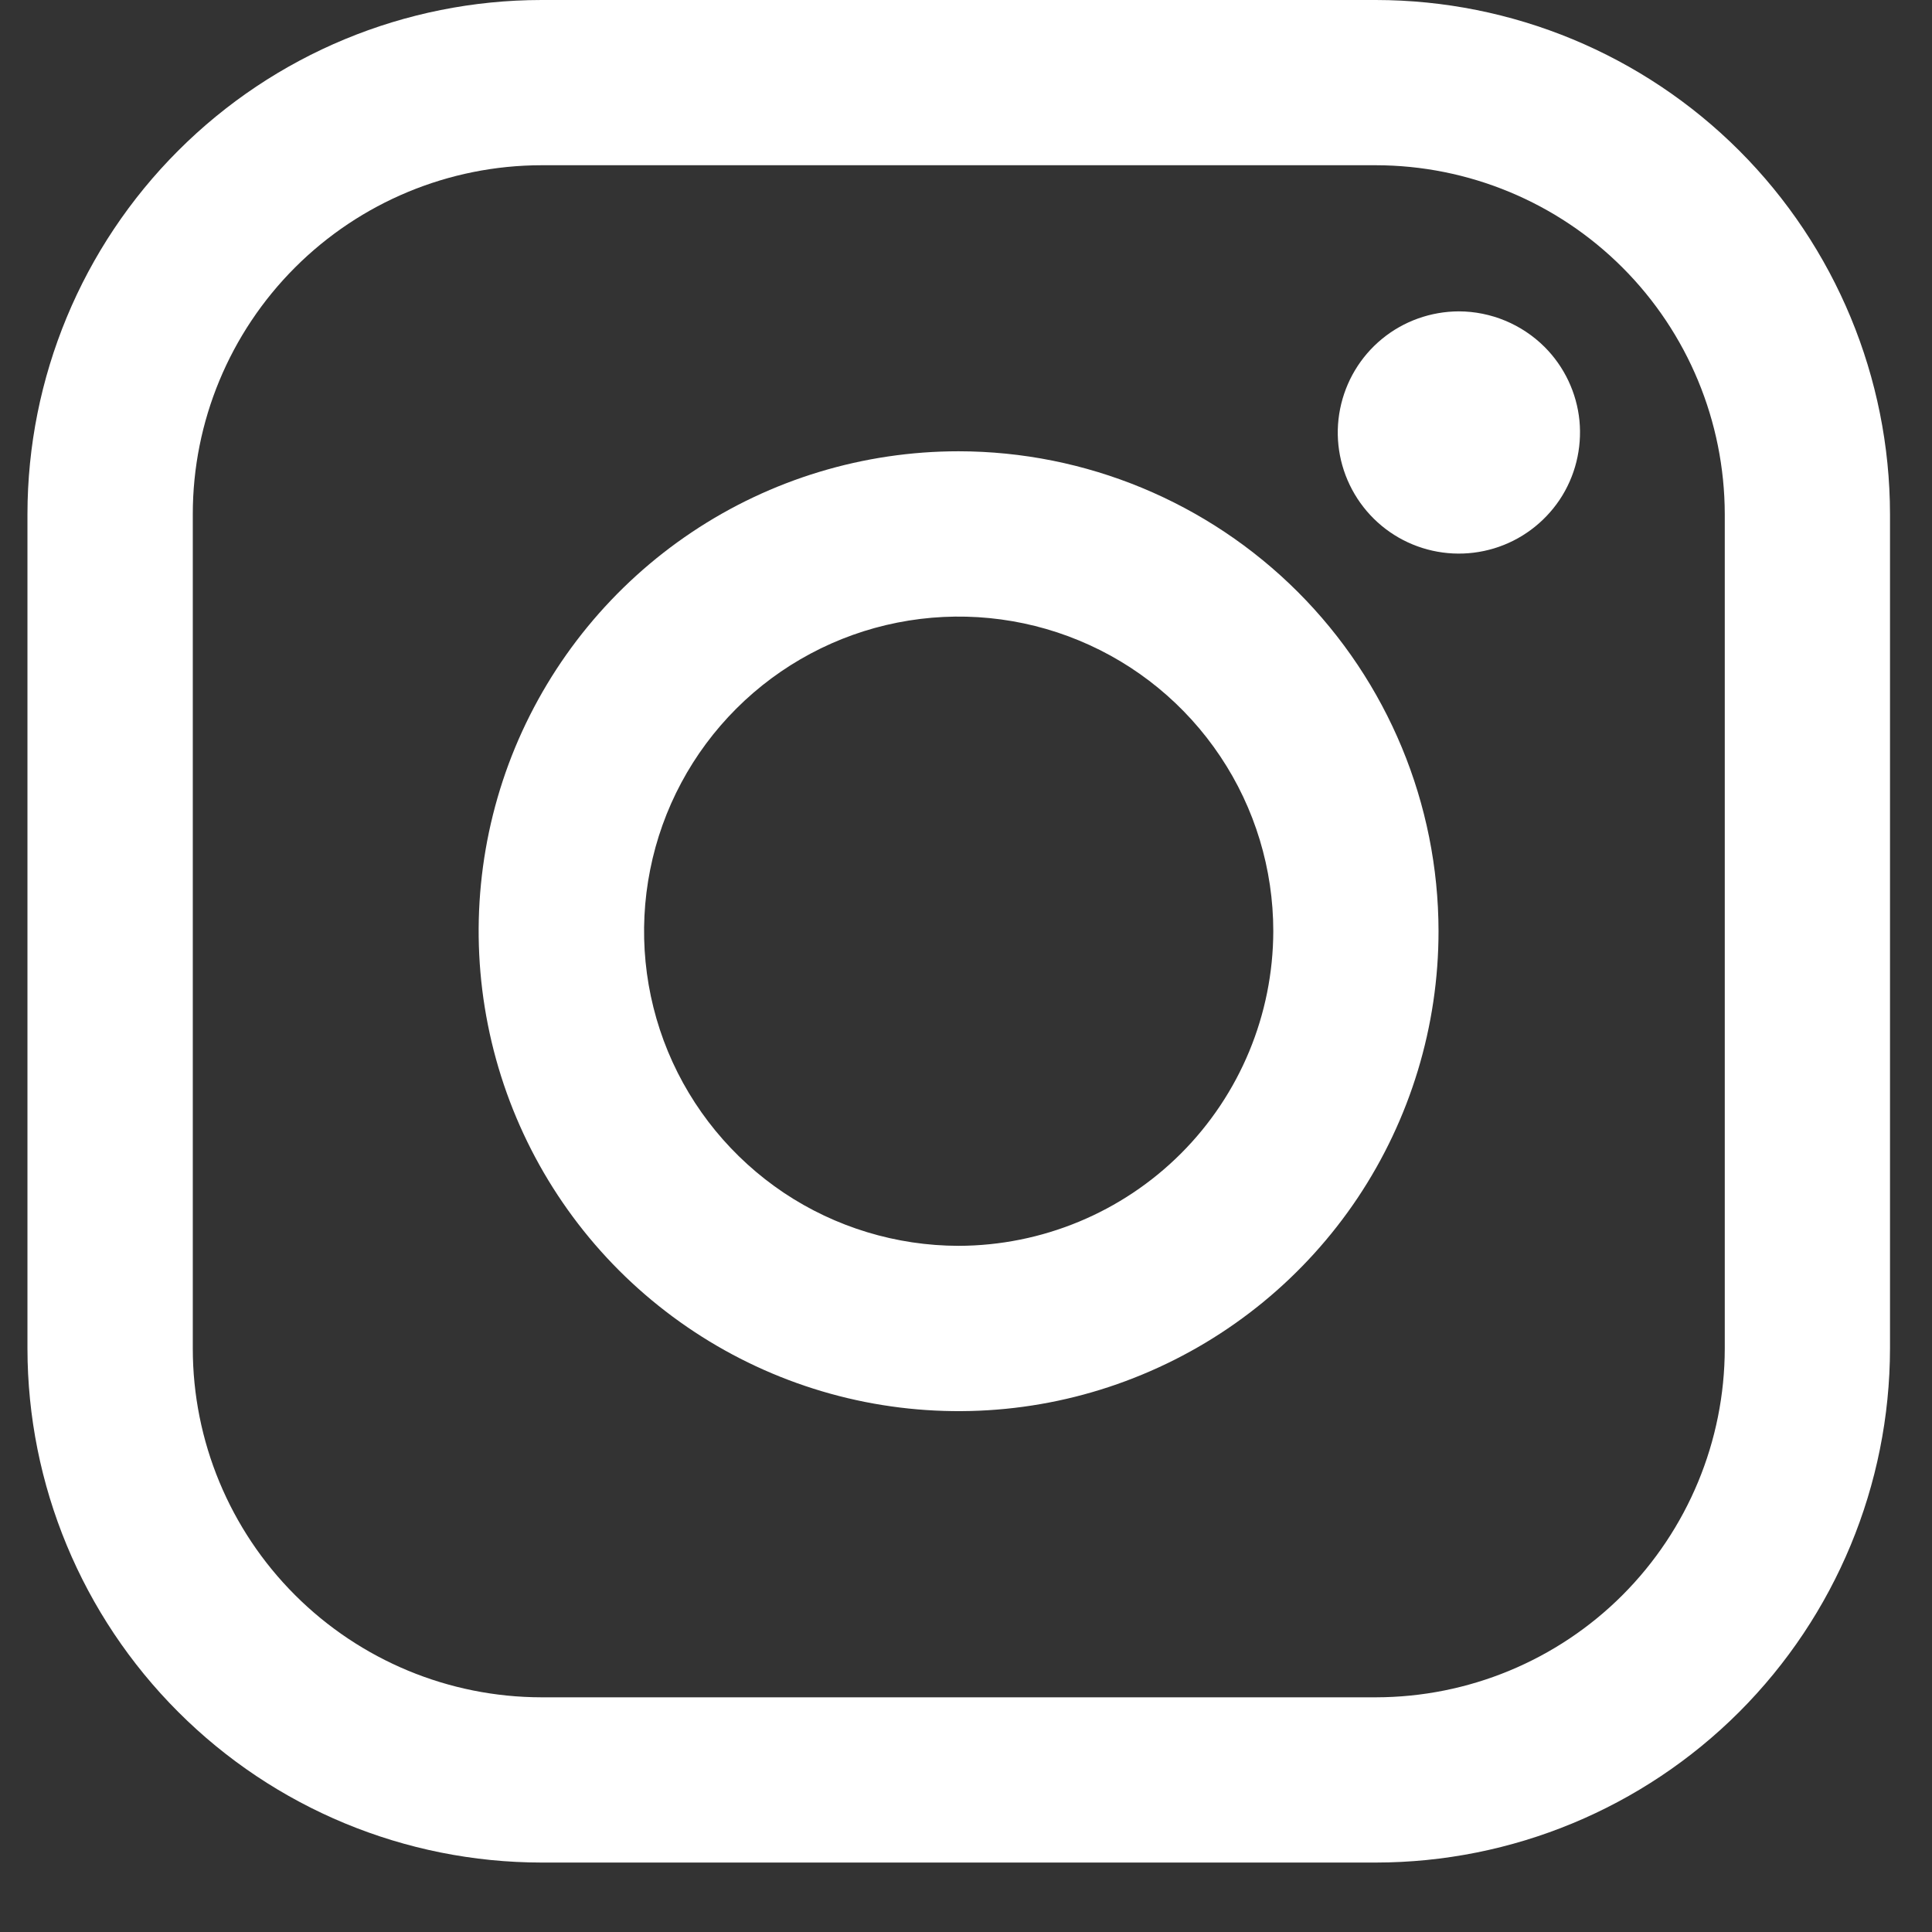
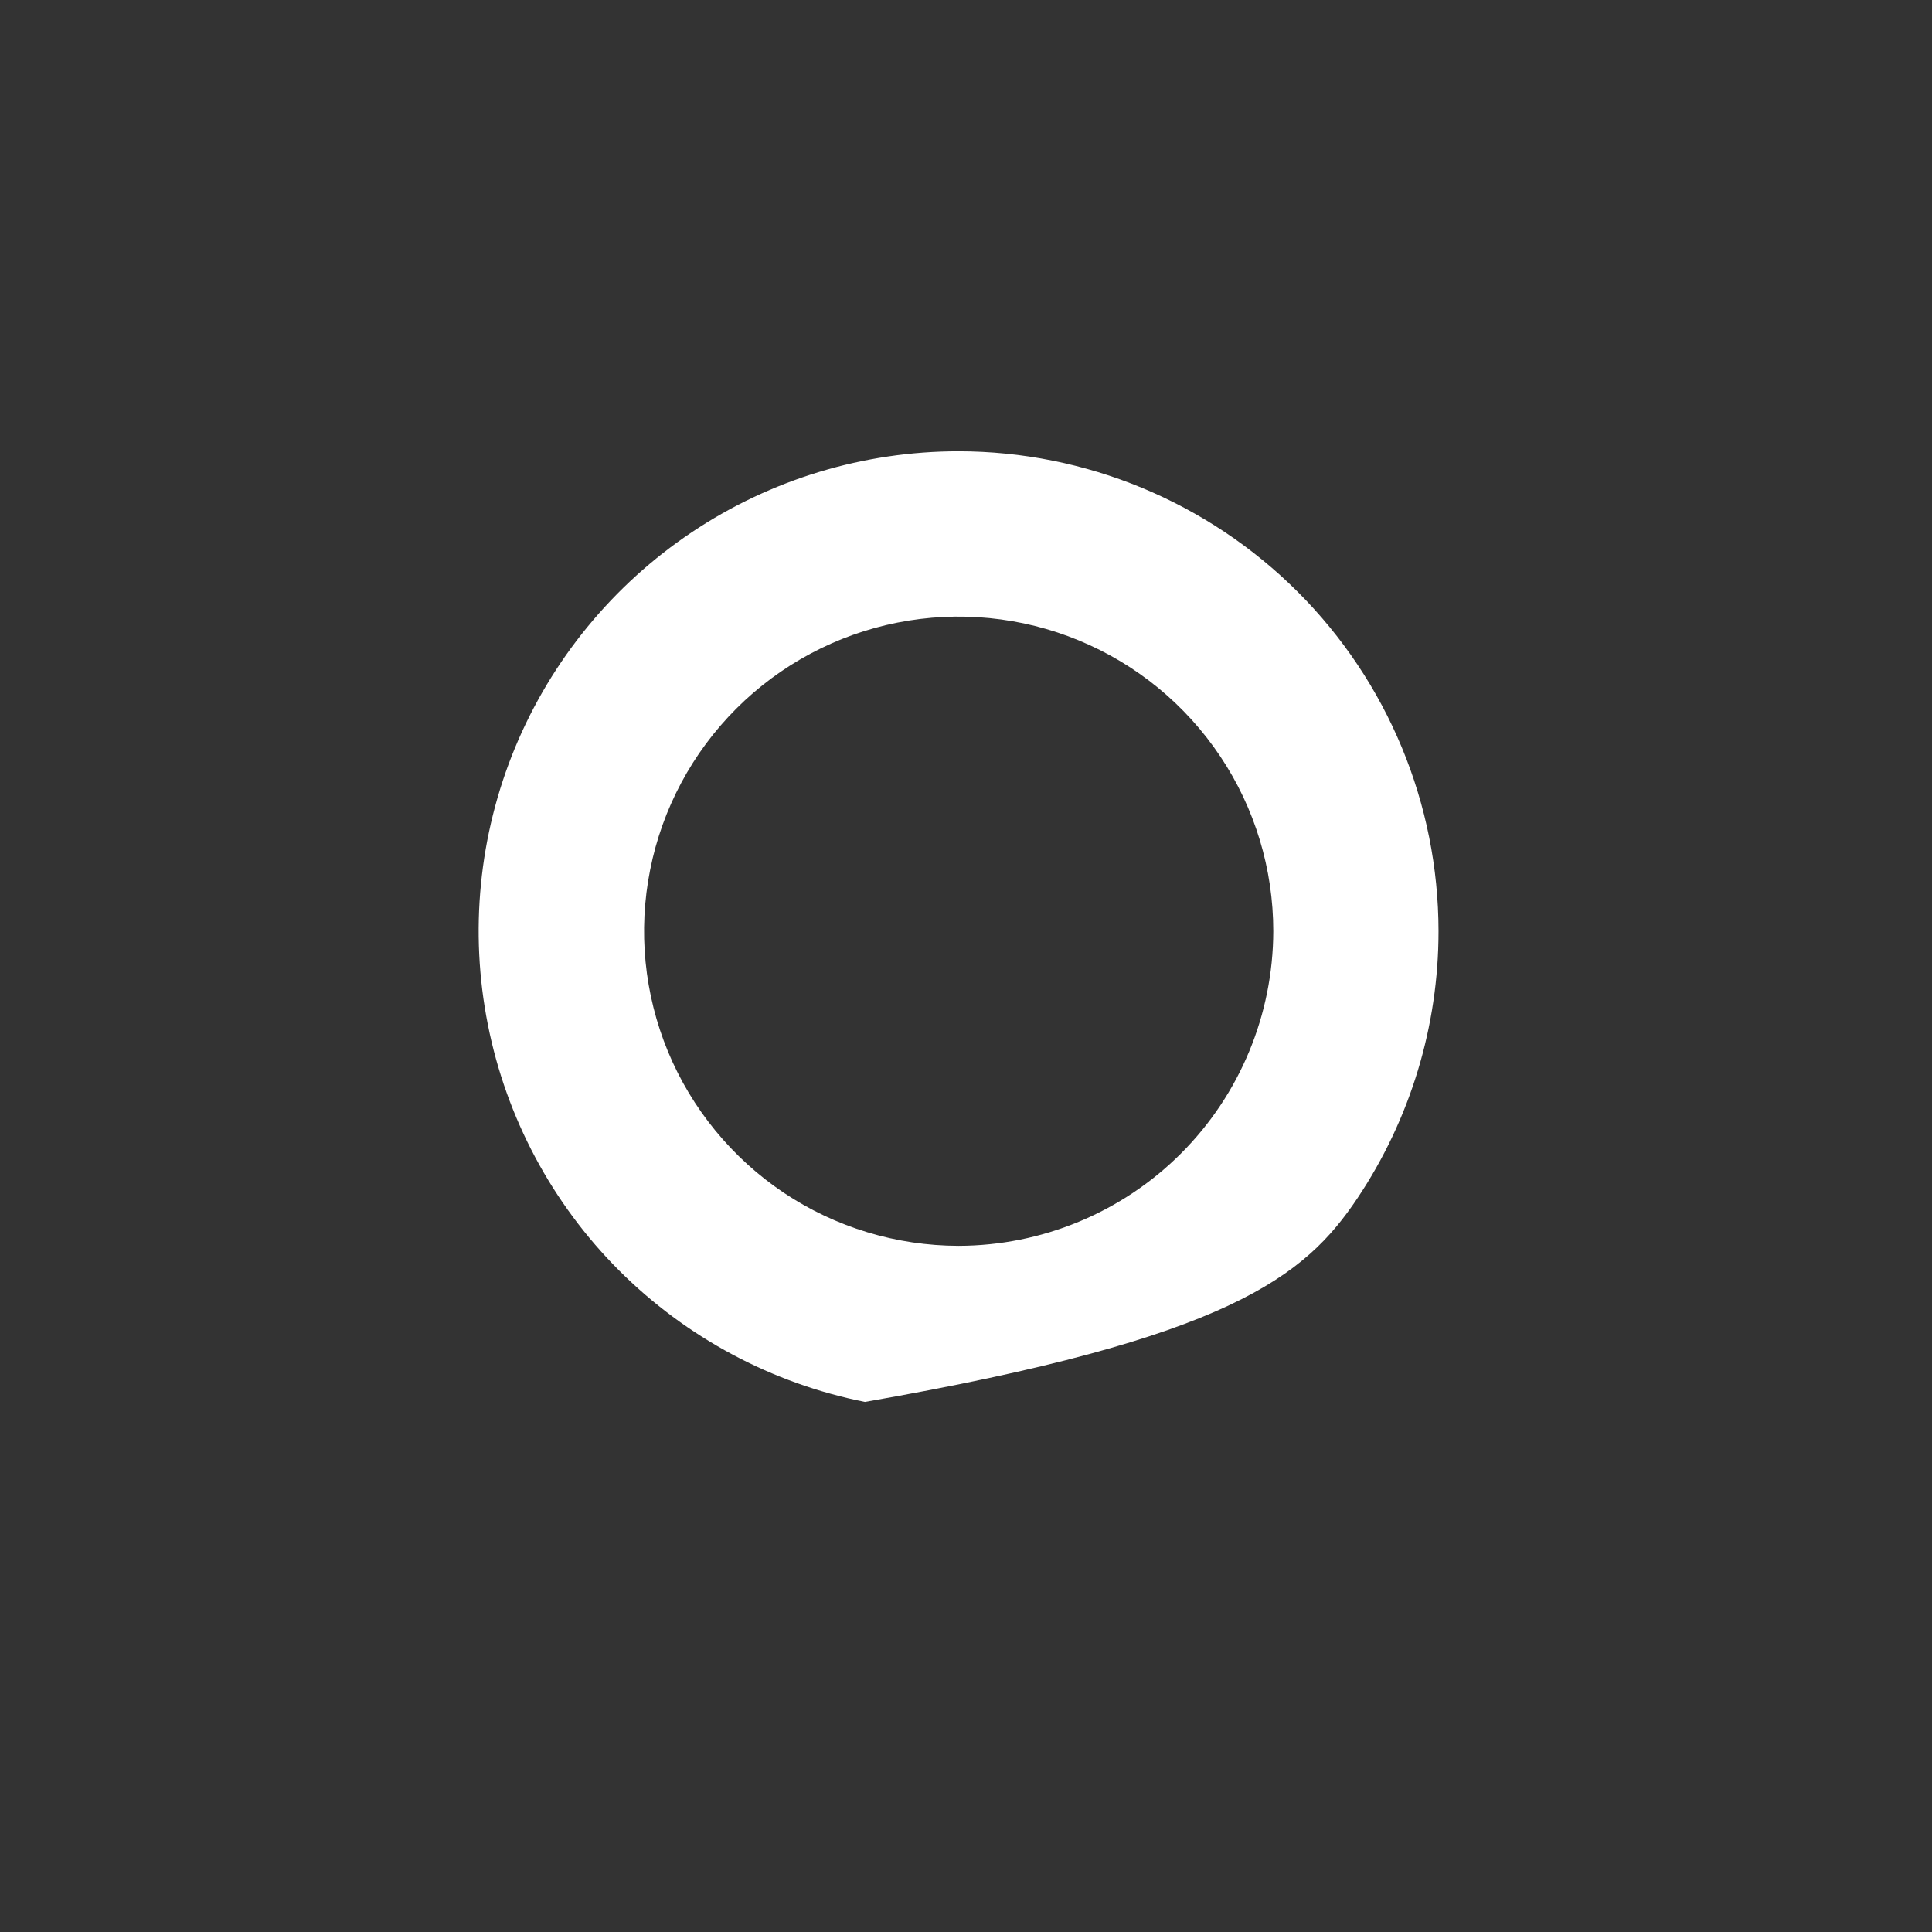
<svg xmlns="http://www.w3.org/2000/svg" width="19" height="19" viewBox="0 0 19 19" fill="none">
  <rect x="0" y="0" width="19" height="19" fill="#333333" stroke="none" />
-   <path d="M13.531 0H5.325C3.984 0.001 2.699 0.534 1.752 1.482C0.804 2.43 0.271 3.715 0.27 5.055L0.27 13.262C0.271 14.602 0.804 15.887 1.752 16.835C2.699 17.783 3.984 18.316 5.325 18.317H13.531C14.872 18.316 16.157 17.783 17.105 16.835C18.052 15.887 18.585 14.602 18.587 13.262V5.055C18.585 3.715 18.052 2.43 17.105 1.482C16.157 0.534 14.872 0.001 13.531 0ZM16.962 13.262C16.961 14.171 16.599 15.043 15.956 15.687C15.313 16.33 14.441 16.691 13.531 16.692H5.325C4.415 16.691 3.544 16.329 2.901 15.686C2.258 15.043 1.896 14.171 1.896 13.262V5.055C1.896 4.146 2.258 3.274 2.901 2.631C3.544 1.988 4.415 1.626 5.325 1.625H13.531C14.441 1.626 15.313 1.988 15.956 2.631C16.599 3.274 16.96 4.146 16.962 5.055V13.262Z" fill="white" />
-   <path d="M9.427 4.438C8.494 4.438 7.581 4.714 6.805 5.233C6.029 5.752 5.424 6.489 5.066 7.351C4.709 8.214 4.616 9.163 4.798 10.078C4.98 10.994 5.429 11.835 6.089 12.495C6.75 13.155 7.591 13.605 8.506 13.787C9.422 13.969 10.371 13.876 11.233 13.518C12.096 13.161 12.833 12.556 13.352 11.78C13.87 11.004 14.147 10.091 14.147 9.158C14.146 7.906 13.648 6.706 12.763 5.821C11.878 4.937 10.678 4.439 9.427 4.438ZM9.427 12.252C8.815 12.251 8.217 12.07 7.708 11.73C7.2 11.389 6.803 10.906 6.569 10.341C6.335 9.775 6.274 9.153 6.394 8.553C6.513 7.953 6.808 7.402 7.241 6.969C7.673 6.537 8.225 6.242 8.825 6.123C9.425 6.004 10.047 6.065 10.612 6.299C11.178 6.533 11.661 6.93 12.001 7.439C12.341 7.947 12.522 8.546 12.522 9.158C12.52 9.978 12.194 10.764 11.614 11.344C11.034 11.924 10.247 12.25 9.427 12.252Z" fill="white" />
-   <path d="M14.347 3.062C14.071 3.063 13.804 3.158 13.591 3.333C13.378 3.508 13.233 3.751 13.179 4.022C13.125 4.292 13.167 4.572 13.297 4.815C13.427 5.058 13.637 5.249 13.892 5.354C14.146 5.459 14.429 5.473 14.693 5.393C14.957 5.313 15.184 5.144 15.338 4.915C15.491 4.686 15.559 4.411 15.533 4.137C15.506 3.863 15.384 3.606 15.19 3.412C14.966 3.189 14.663 3.063 14.347 3.062Z" fill="white" />
+   <path d="M9.427 4.438C8.494 4.438 7.581 4.714 6.805 5.233C6.029 5.752 5.424 6.489 5.066 7.351C4.709 8.214 4.616 9.163 4.798 10.078C4.98 10.994 5.429 11.835 6.089 12.495C6.75 13.155 7.591 13.605 8.506 13.787C12.096 13.161 12.833 12.556 13.352 11.78C13.87 11.004 14.147 10.091 14.147 9.158C14.146 7.906 13.648 6.706 12.763 5.821C11.878 4.937 10.678 4.439 9.427 4.438ZM9.427 12.252C8.815 12.251 8.217 12.07 7.708 11.73C7.2 11.389 6.803 10.906 6.569 10.341C6.335 9.775 6.274 9.153 6.394 8.553C6.513 7.953 6.808 7.402 7.241 6.969C7.673 6.537 8.225 6.242 8.825 6.123C9.425 6.004 10.047 6.065 10.612 6.299C11.178 6.533 11.661 6.93 12.001 7.439C12.341 7.947 12.522 8.546 12.522 9.158C12.52 9.978 12.194 10.764 11.614 11.344C11.034 11.924 10.247 12.25 9.427 12.252Z" fill="white" />
</svg>